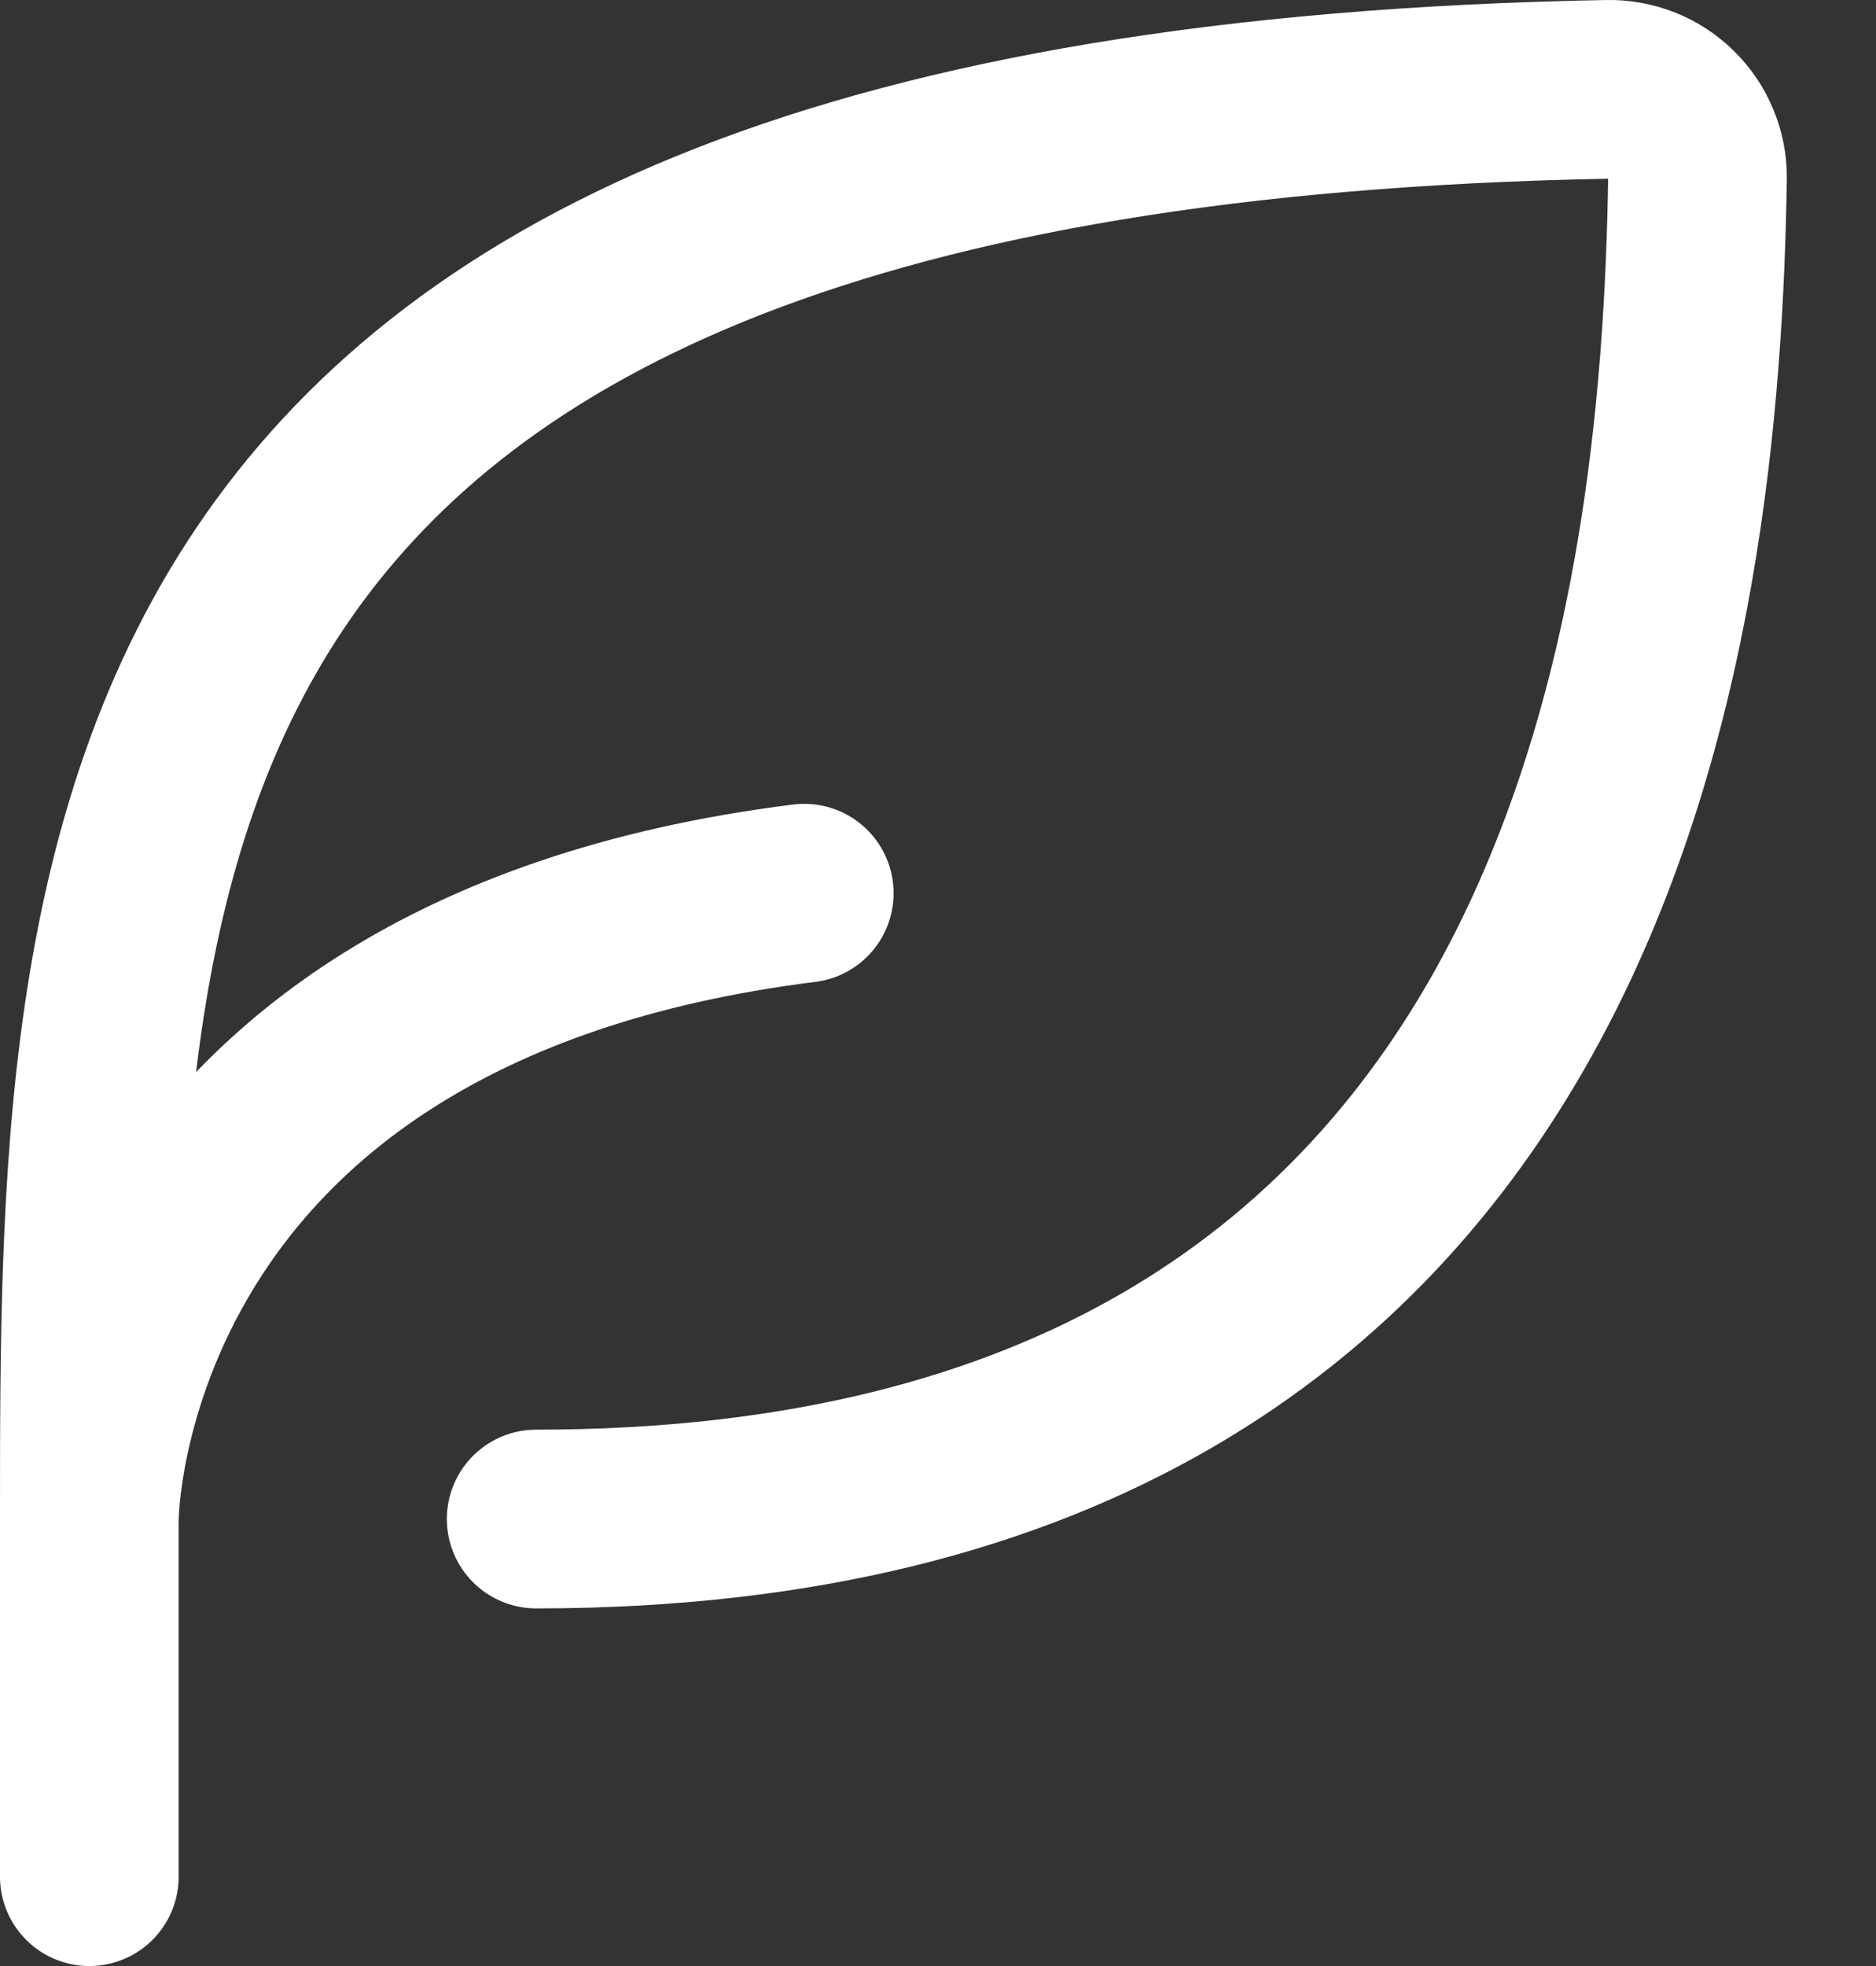
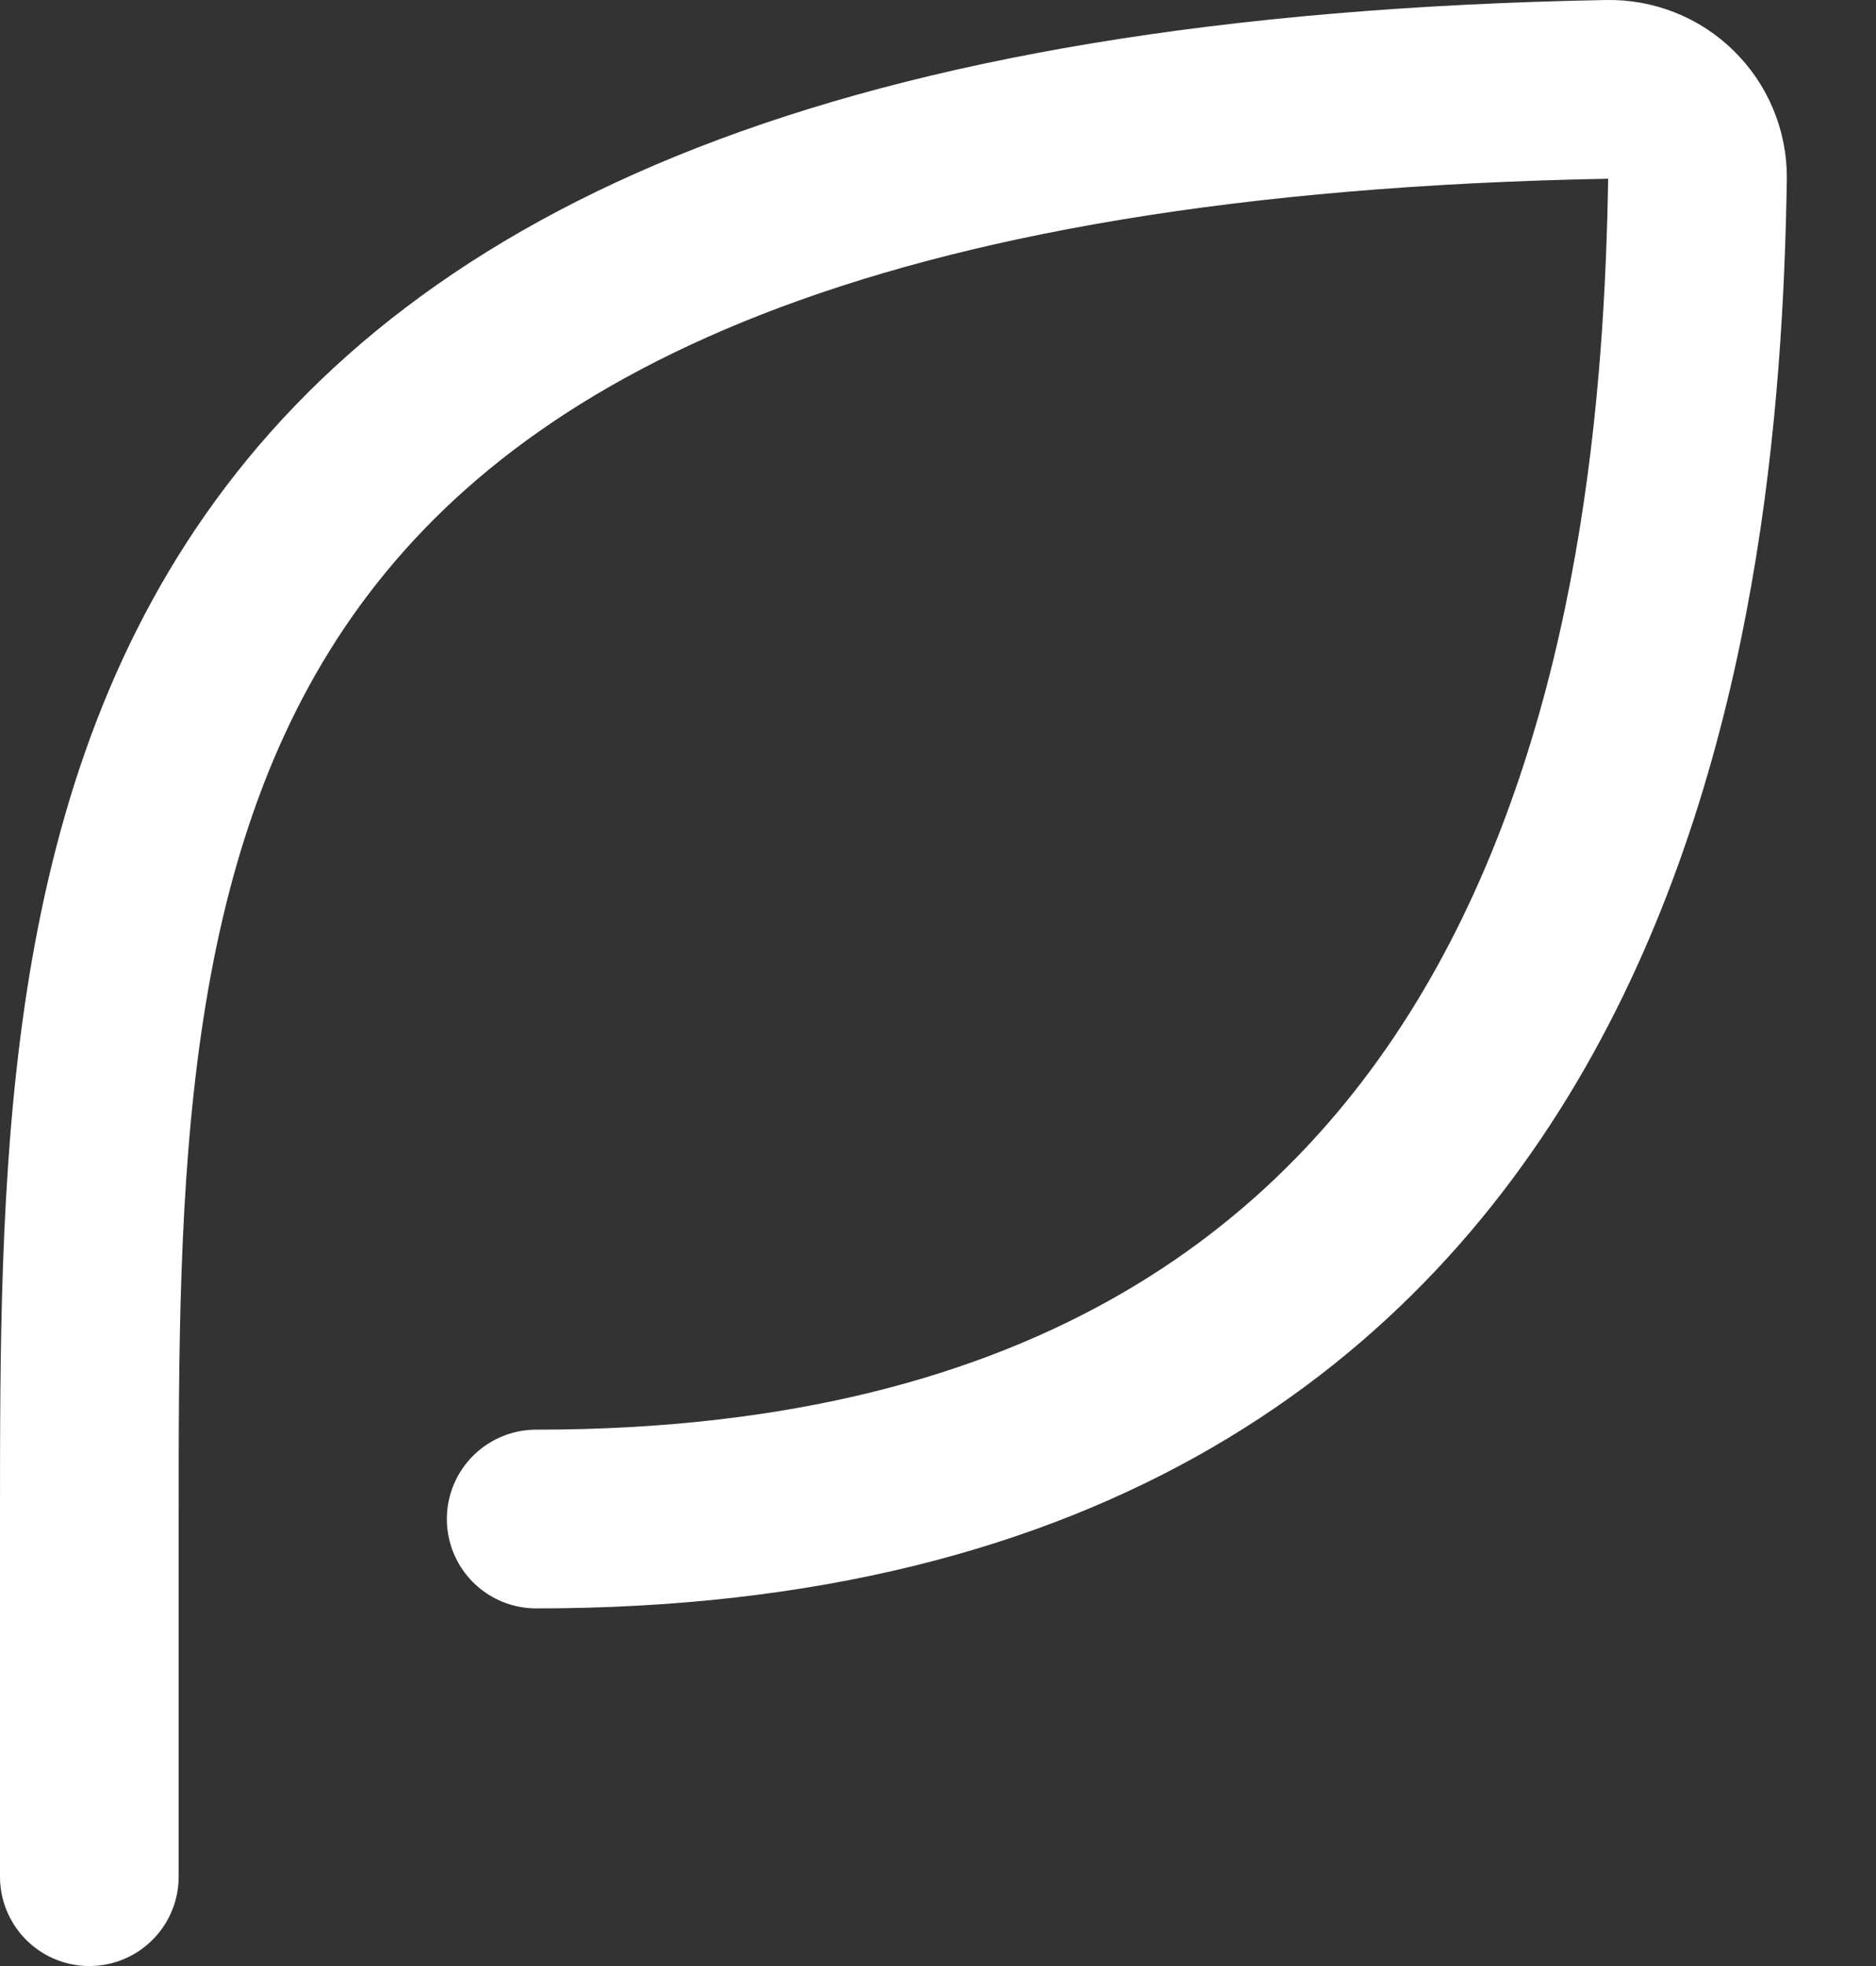
<svg xmlns="http://www.w3.org/2000/svg" width="21" height="22" viewBox="0 0 21 22" fill="none">
  <rect x="0" y="0" width="21" height="22" fill="#333333" stroke="none" />
  <path d="M6.002 16.998C17.961 16.998 18.925 6.824 19.002 1.989C19.003 1.857 18.977 1.727 18.926 1.605C18.876 1.484 18.801 1.374 18.707 1.282C18.614 1.19 18.502 1.117 18.38 1.069C18.258 1.021 18.127 0.997 17.995 1C1 1.312 1 9.552 1 16.998V21" stroke="white" stroke-width="2" stroke-linecap="round" stroke-linejoin="round" />
-   <path d="M1 16.998C1 16.998 1 10.996 9.003 9.995" stroke="white" stroke-width="2" stroke-linecap="round" stroke-linejoin="round" />
</svg>